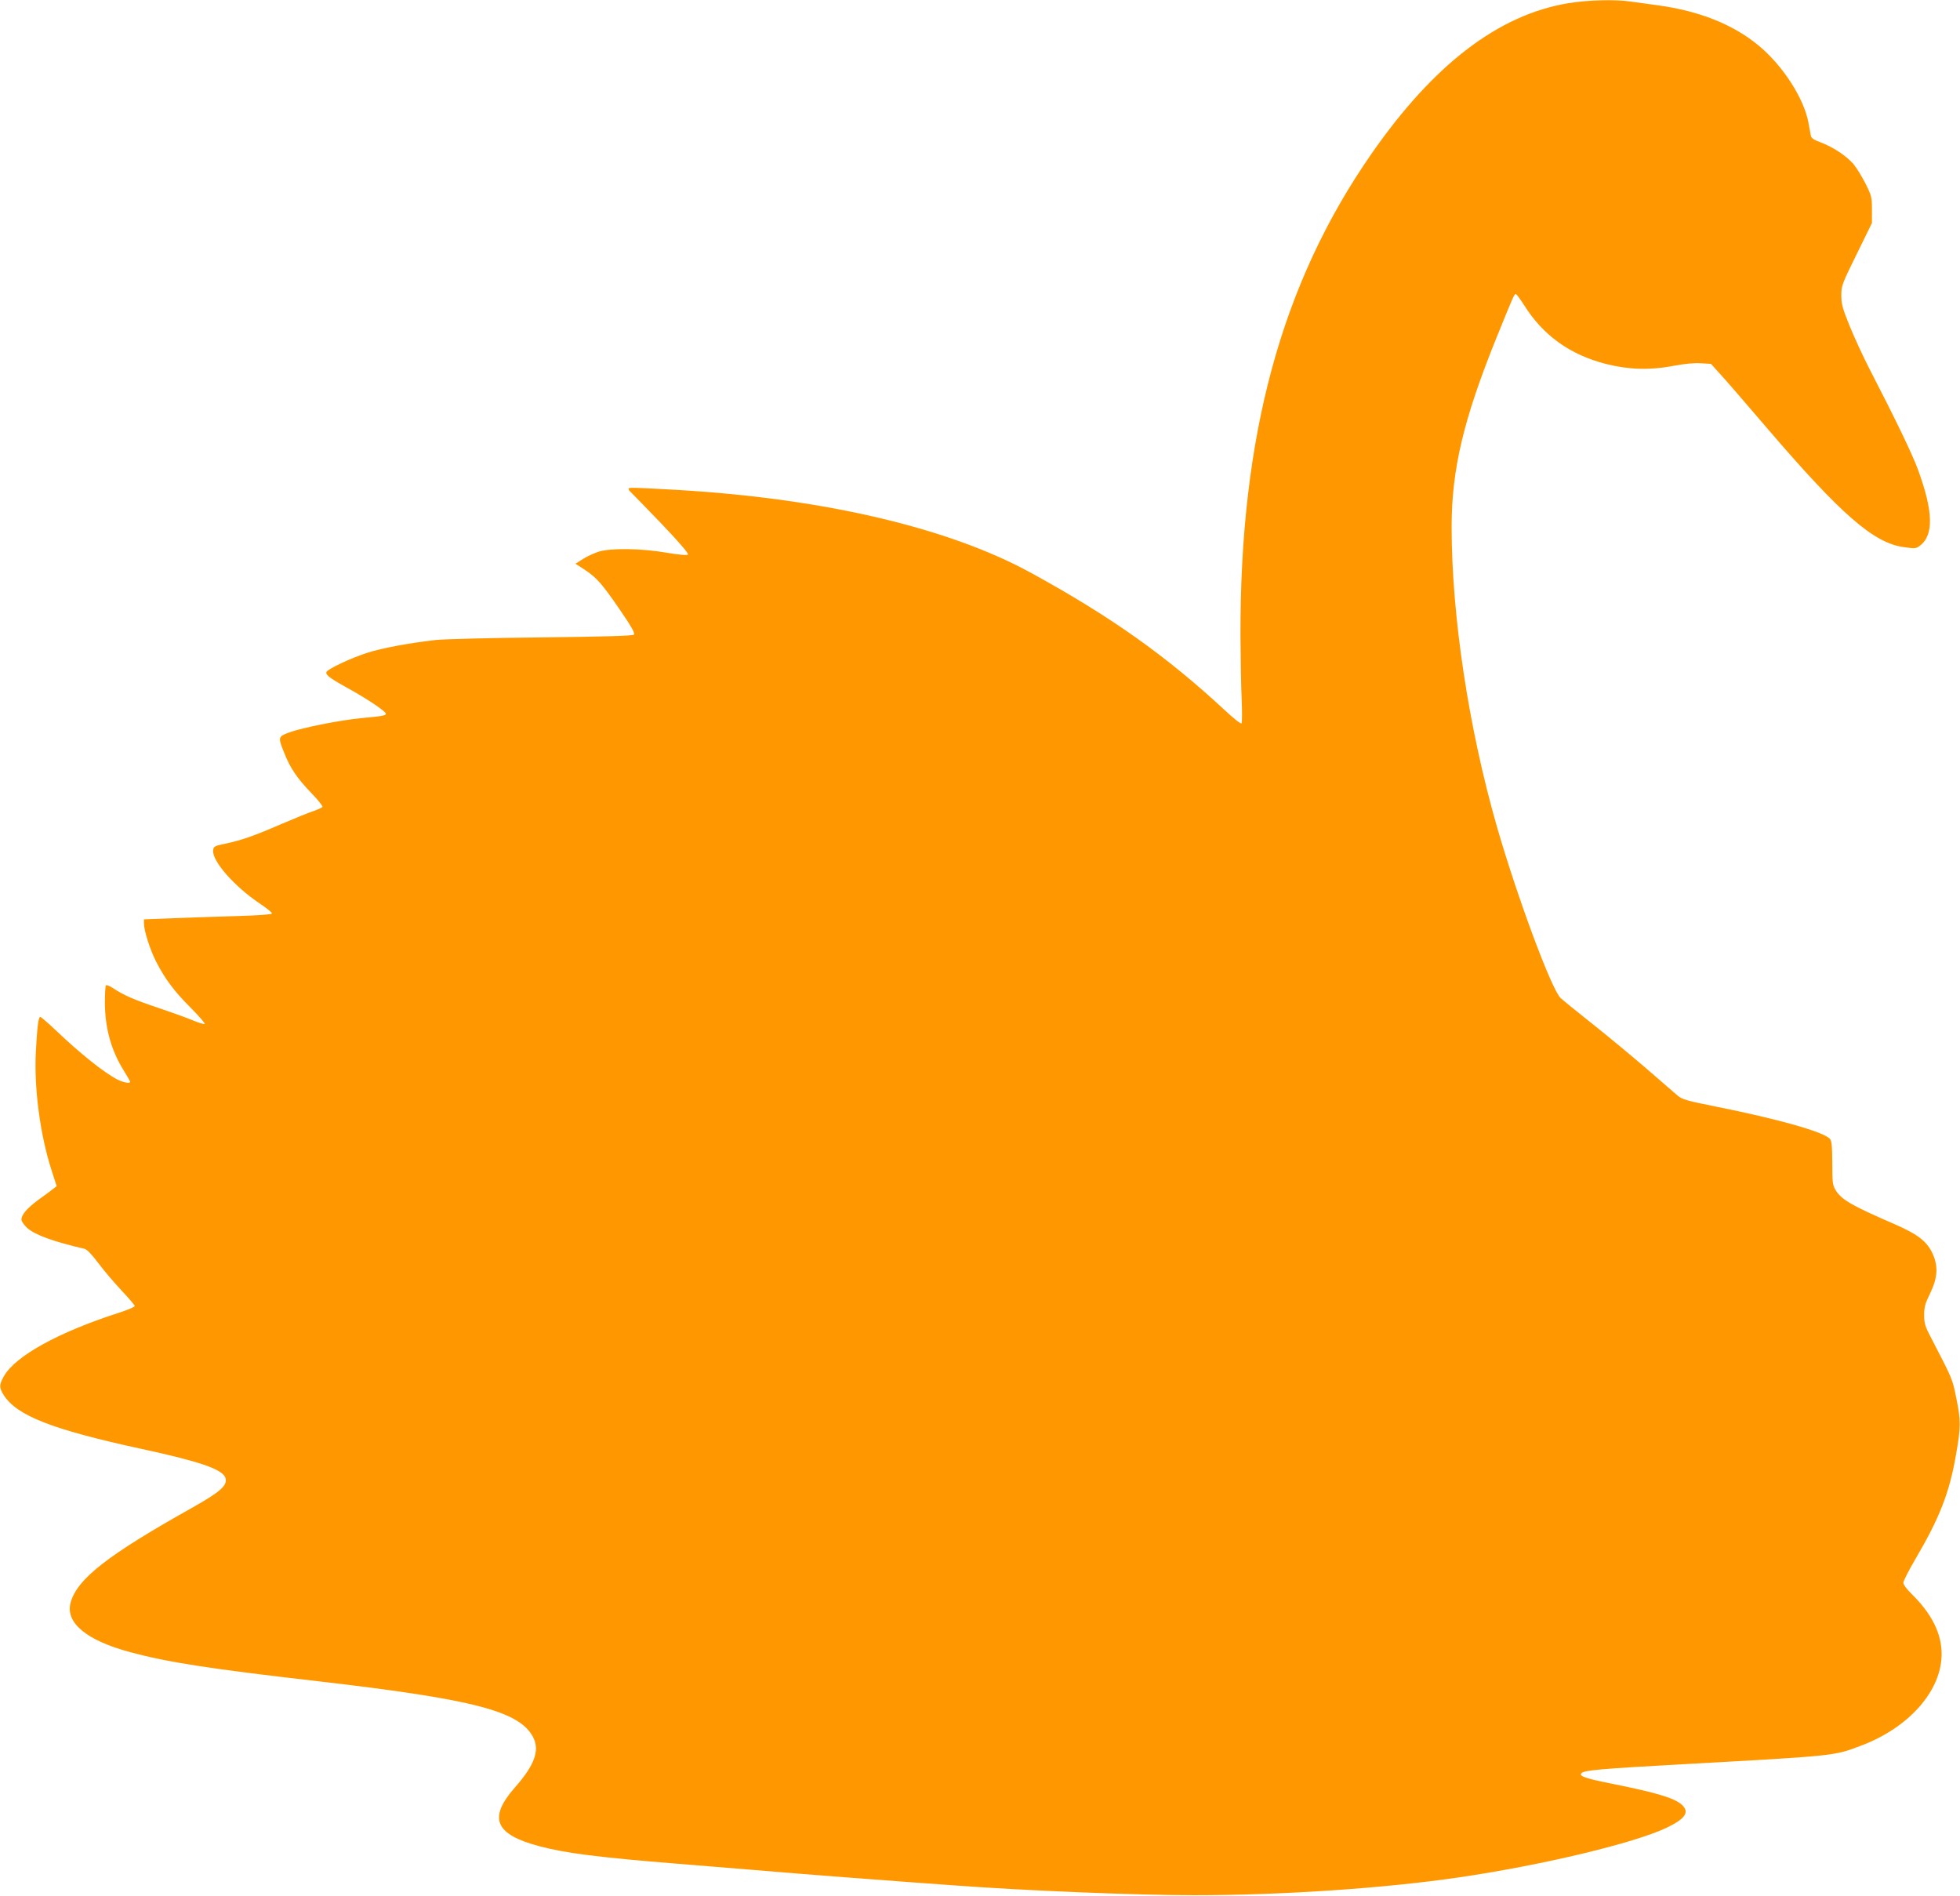
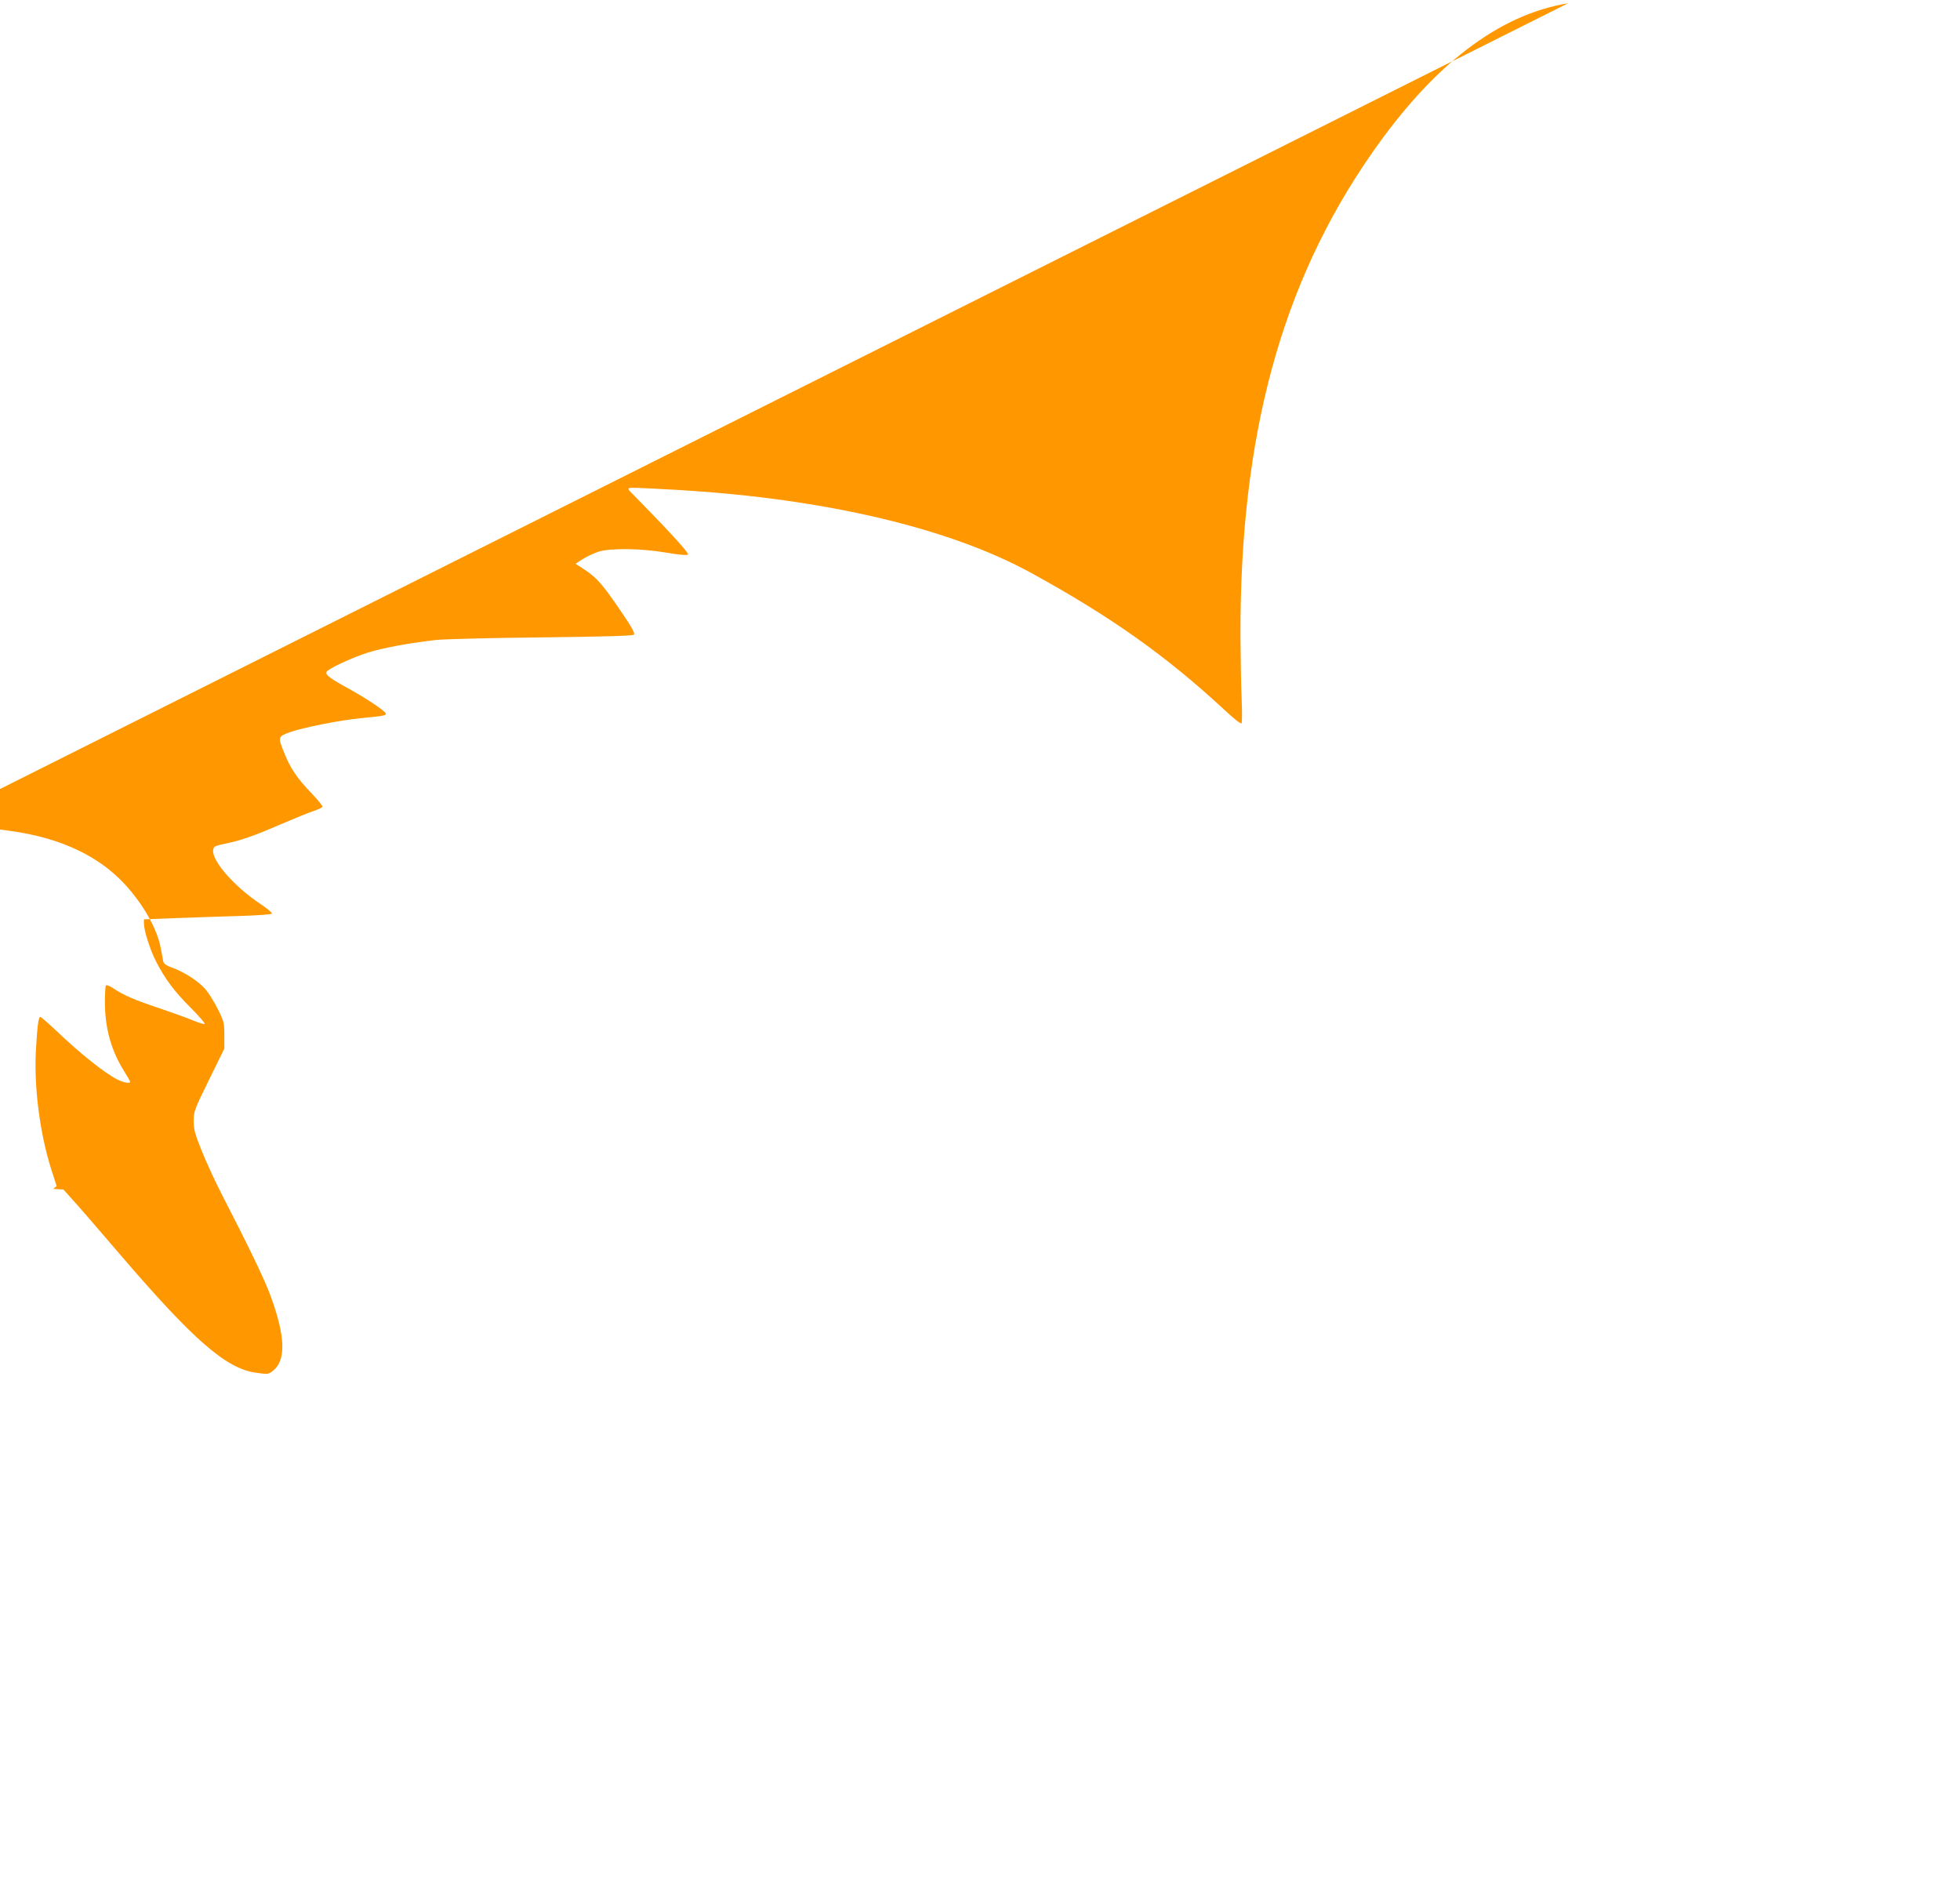
<svg xmlns="http://www.w3.org/2000/svg" version="1.0" width="1280pt" height="1238pt" viewBox="0 0 1280 1238" preserveAspectRatio="xMidYMid meet">
  <g transform="translate(0,1238) scale(0.1,-0.1)" fill="#ff9800" stroke="none">
-     <path d="M10241 12359 c-456 -76 -879 -400 -1285 -984 -589 -847 -859 -1843 -855 -3150 1 -148 4 -335 8 -414 3 -78 3 -148 -1 -154 -4 -6 -49 29 -113 89 -379 351 -739 607 -1261 893 -534 293 -1345 484 -2294 541 -300 17 -330 18 -335 10 -2 -4 5 -16 17 -26 11 -11 102 -104 201 -207 114 -120 176 -192 170 -198 -6 -6 -56 -2 -139 12 -167 29 -365 31 -444 7 -30 -10 -77 -31 -103 -48 l-49 -31 59 -38 c80 -53 116 -94 233 -265 75 -109 98 -152 90 -160 -8 -8 -189 -13 -603 -18 -326 -3 -637 -11 -692 -17 -175 -20 -347 -52 -445 -83 -109 -35 -260 -106 -268 -126 -7 -19 22 -41 153 -113 120 -67 235 -145 235 -159 0 -12 -19 -16 -160 -29 -142 -14 -384 -62 -470 -93 -75 -28 -76 -30 -33 -136 38 -97 85 -166 175 -259 44 -45 77 -87 74 -92 -4 -5 -30 -17 -59 -27 -28 -9 -122 -47 -208 -84 -182 -79 -266 -108 -369 -129 -70 -15 -75 -18 -78 -43 -8 -70 139 -237 305 -348 45 -30 81 -59 79 -65 -1 -6 -86 -12 -212 -16 -115 -3 -302 -10 -416 -14 l-208 -8 0 -26 c0 -47 39 -170 79 -249 58 -113 117 -193 227 -303 54 -54 95 -102 91 -105 -3 -3 -39 7 -79 24 -40 17 -142 53 -227 82 -155 52 -223 81 -293 128 -21 14 -42 22 -46 18 -4 -4 -7 -56 -7 -114 1 -168 42 -314 126 -447 21 -34 39 -65 39 -69 0 -13 -42 -5 -83 15 -86 44 -244 170 -402 321 -51 48 -97 88 -102 88 -12 0 -20 -63 -29 -230 -12 -235 28 -538 101 -766 l35 -109 -23 -18 c-12 -10 -55 -42 -96 -71 -75 -56 -111 -97 -111 -130 0 -10 16 -33 35 -52 49 -46 175 -92 376 -138 17 -4 47 -35 93 -96 37 -50 106 -130 152 -179 46 -49 84 -93 84 -99 0 -6 -48 -26 -107 -45 -394 -127 -674 -282 -748 -414 -31 -56 -31 -73 -1 -122 86 -135 316 -225 901 -352 372 -80 525 -132 546 -186 19 -50 -28 -92 -218 -199 -550 -308 -750 -464 -792 -619 -35 -131 103 -246 389 -323 250 -67 515 -108 1245 -192 1005 -117 1299 -194 1387 -364 44 -86 9 -182 -119 -327 -176 -200 -132 -307 159 -384 175 -46 378 -72 908 -115 351 -28 656 -54 795 -65 72 -6 523 -41 720 -55 77 -6 201 -15 275 -20 465 -35 1200 -65 1580 -65 573 0 1240 45 1725 116 548 80 1153 225 1362 326 120 58 148 101 97 148 -47 44 -163 79 -462 139 -167 33 -213 49 -194 68 19 19 118 28 657 58 1013 56 991 54 1170 122 313 118 525 359 525 598 0 134 -65 263 -194 390 -32 31 -56 63 -56 75 0 11 34 79 76 150 161 274 225 437 268 687 32 182 32 223 1 373 -25 123 -23 118 -163 388 -40 76 -46 95 -46 150 0 52 6 75 39 142 51 106 54 181 12 268 -38 75 -97 120 -252 187 -272 118 -339 157 -376 217 -21 33 -23 50 -23 179 -1 116 -4 146 -17 159 -45 46 -337 128 -741 209 -191 38 -222 47 -252 72 -19 16 -110 95 -202 175 -93 80 -252 212 -354 293 -102 81 -196 157 -208 169 -59 54 -285 663 -417 1122 -184 641 -295 1376 -295 1955 0 376 78 703 293 1235 112 276 116 285 126 285 5 0 29 -33 54 -72 124 -198 300 -324 533 -384 149 -38 289 -42 437 -14 77 15 141 21 184 18 l67 -4 54 -60 c30 -32 174 -198 320 -369 477 -556 688 -739 881 -767 76 -11 83 -11 108 8 93 68 89 225 -12 499 -35 97 -154 343 -313 650 -43 83 -102 211 -132 285 -47 116 -55 144 -55 201 0 63 4 74 100 269 l100 204 0 86 c0 81 -2 91 -42 171 -23 46 -59 104 -79 128 -47 54 -132 110 -213 141 -45 16 -62 28 -65 44 -2 11 -9 50 -16 86 -29 158 -169 375 -327 504 -164 136 -385 224 -653 261 -63 9 -145 20 -182 25 -101 15 -280 10 -407 -11z" />
+     <path d="M10241 12359 c-456 -76 -879 -400 -1285 -984 -589 -847 -859 -1843 -855 -3150 1 -148 4 -335 8 -414 3 -78 3 -148 -1 -154 -4 -6 -49 29 -113 89 -379 351 -739 607 -1261 893 -534 293 -1345 484 -2294 541 -300 17 -330 18 -335 10 -2 -4 5 -16 17 -26 11 -11 102 -104 201 -207 114 -120 176 -192 170 -198 -6 -6 -56 -2 -139 12 -167 29 -365 31 -444 7 -30 -10 -77 -31 -103 -48 l-49 -31 59 -38 c80 -53 116 -94 233 -265 75 -109 98 -152 90 -160 -8 -8 -189 -13 -603 -18 -326 -3 -637 -11 -692 -17 -175 -20 -347 -52 -445 -83 -109 -35 -260 -106 -268 -126 -7 -19 22 -41 153 -113 120 -67 235 -145 235 -159 0 -12 -19 -16 -160 -29 -142 -14 -384 -62 -470 -93 -75 -28 -76 -30 -33 -136 38 -97 85 -166 175 -259 44 -45 77 -87 74 -92 -4 -5 -30 -17 -59 -27 -28 -9 -122 -47 -208 -84 -182 -79 -266 -108 -369 -129 -70 -15 -75 -18 -78 -43 -8 -70 139 -237 305 -348 45 -30 81 -59 79 -65 -1 -6 -86 -12 -212 -16 -115 -3 -302 -10 -416 -14 l-208 -8 0 -26 c0 -47 39 -170 79 -249 58 -113 117 -193 227 -303 54 -54 95 -102 91 -105 -3 -3 -39 7 -79 24 -40 17 -142 53 -227 82 -155 52 -223 81 -293 128 -21 14 -42 22 -46 18 -4 -4 -7 -56 -7 -114 1 -168 42 -314 126 -447 21 -34 39 -65 39 -69 0 -13 -42 -5 -83 15 -86 44 -244 170 -402 321 -51 48 -97 88 -102 88 -12 0 -20 -63 -29 -230 -12 -235 28 -538 101 -766 l35 -109 -23 -18 l67 -4 54 -60 c30 -32 174 -198 320 -369 477 -556 688 -739 881 -767 76 -11 83 -11 108 8 93 68 89 225 -12 499 -35 97 -154 343 -313 650 -43 83 -102 211 -132 285 -47 116 -55 144 -55 201 0 63 4 74 100 269 l100 204 0 86 c0 81 -2 91 -42 171 -23 46 -59 104 -79 128 -47 54 -132 110 -213 141 -45 16 -62 28 -65 44 -2 11 -9 50 -16 86 -29 158 -169 375 -327 504 -164 136 -385 224 -653 261 -63 9 -145 20 -182 25 -101 15 -280 10 -407 -11z" />
  </g>
</svg>